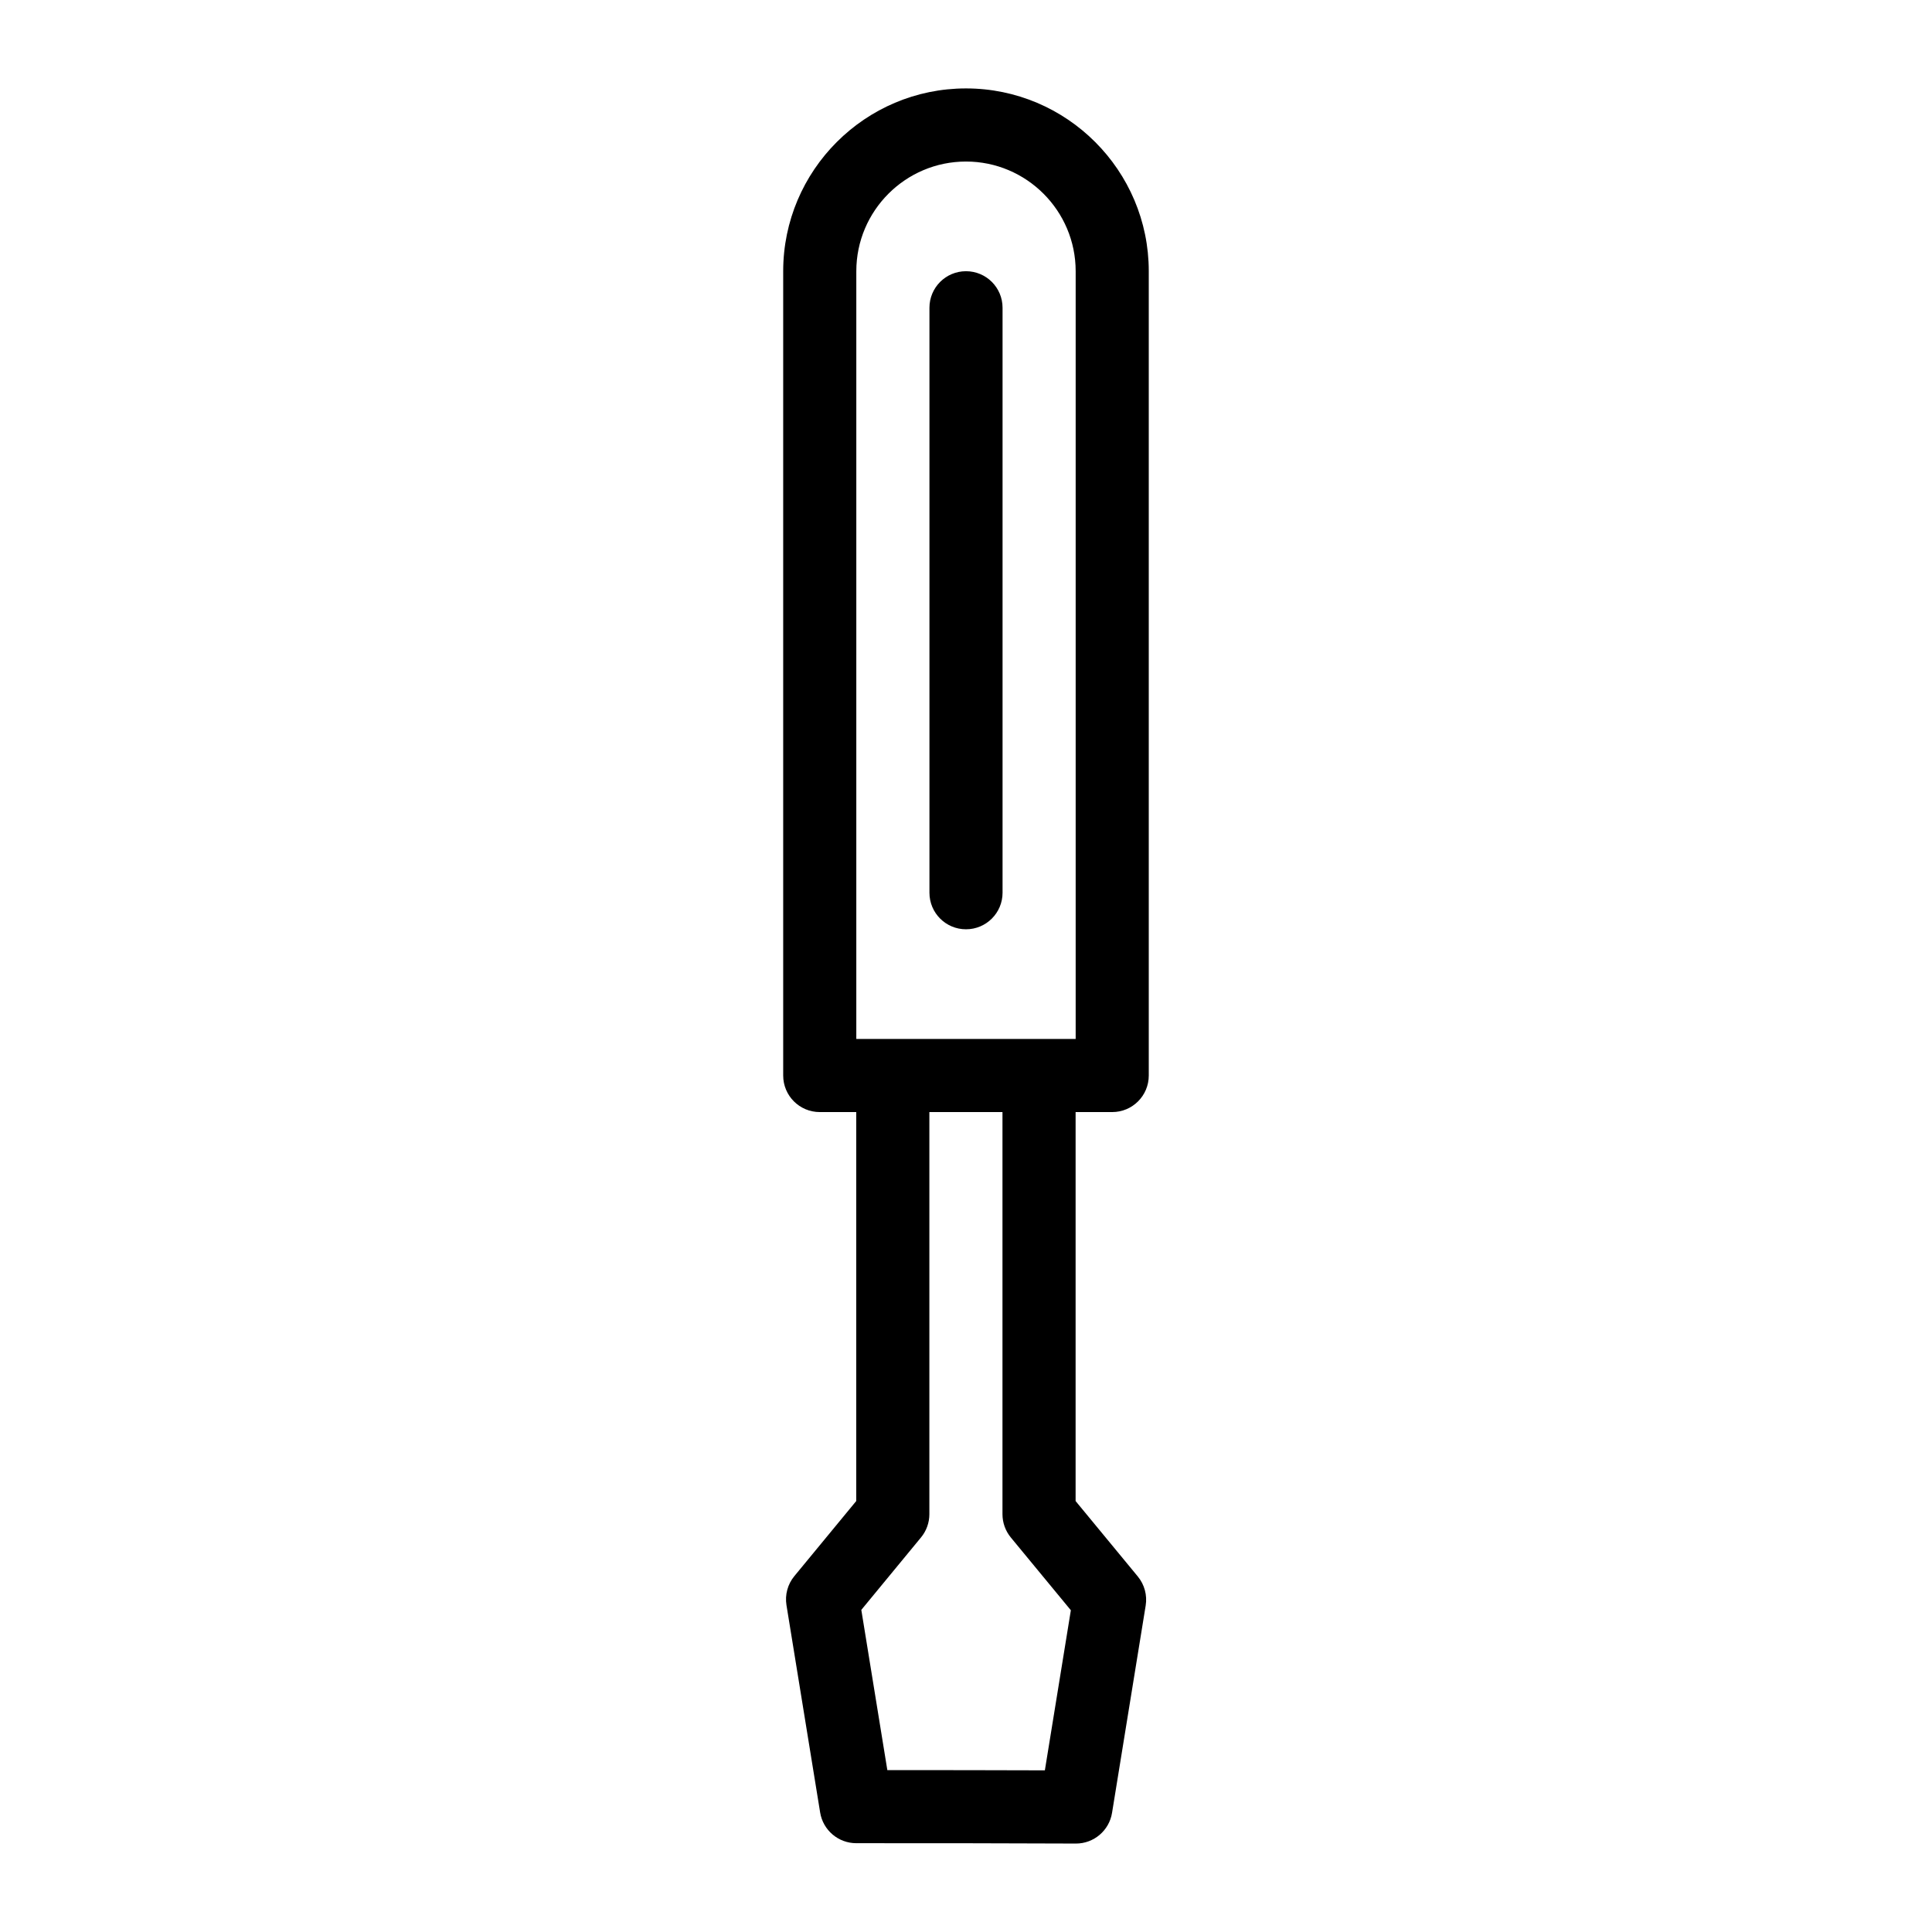
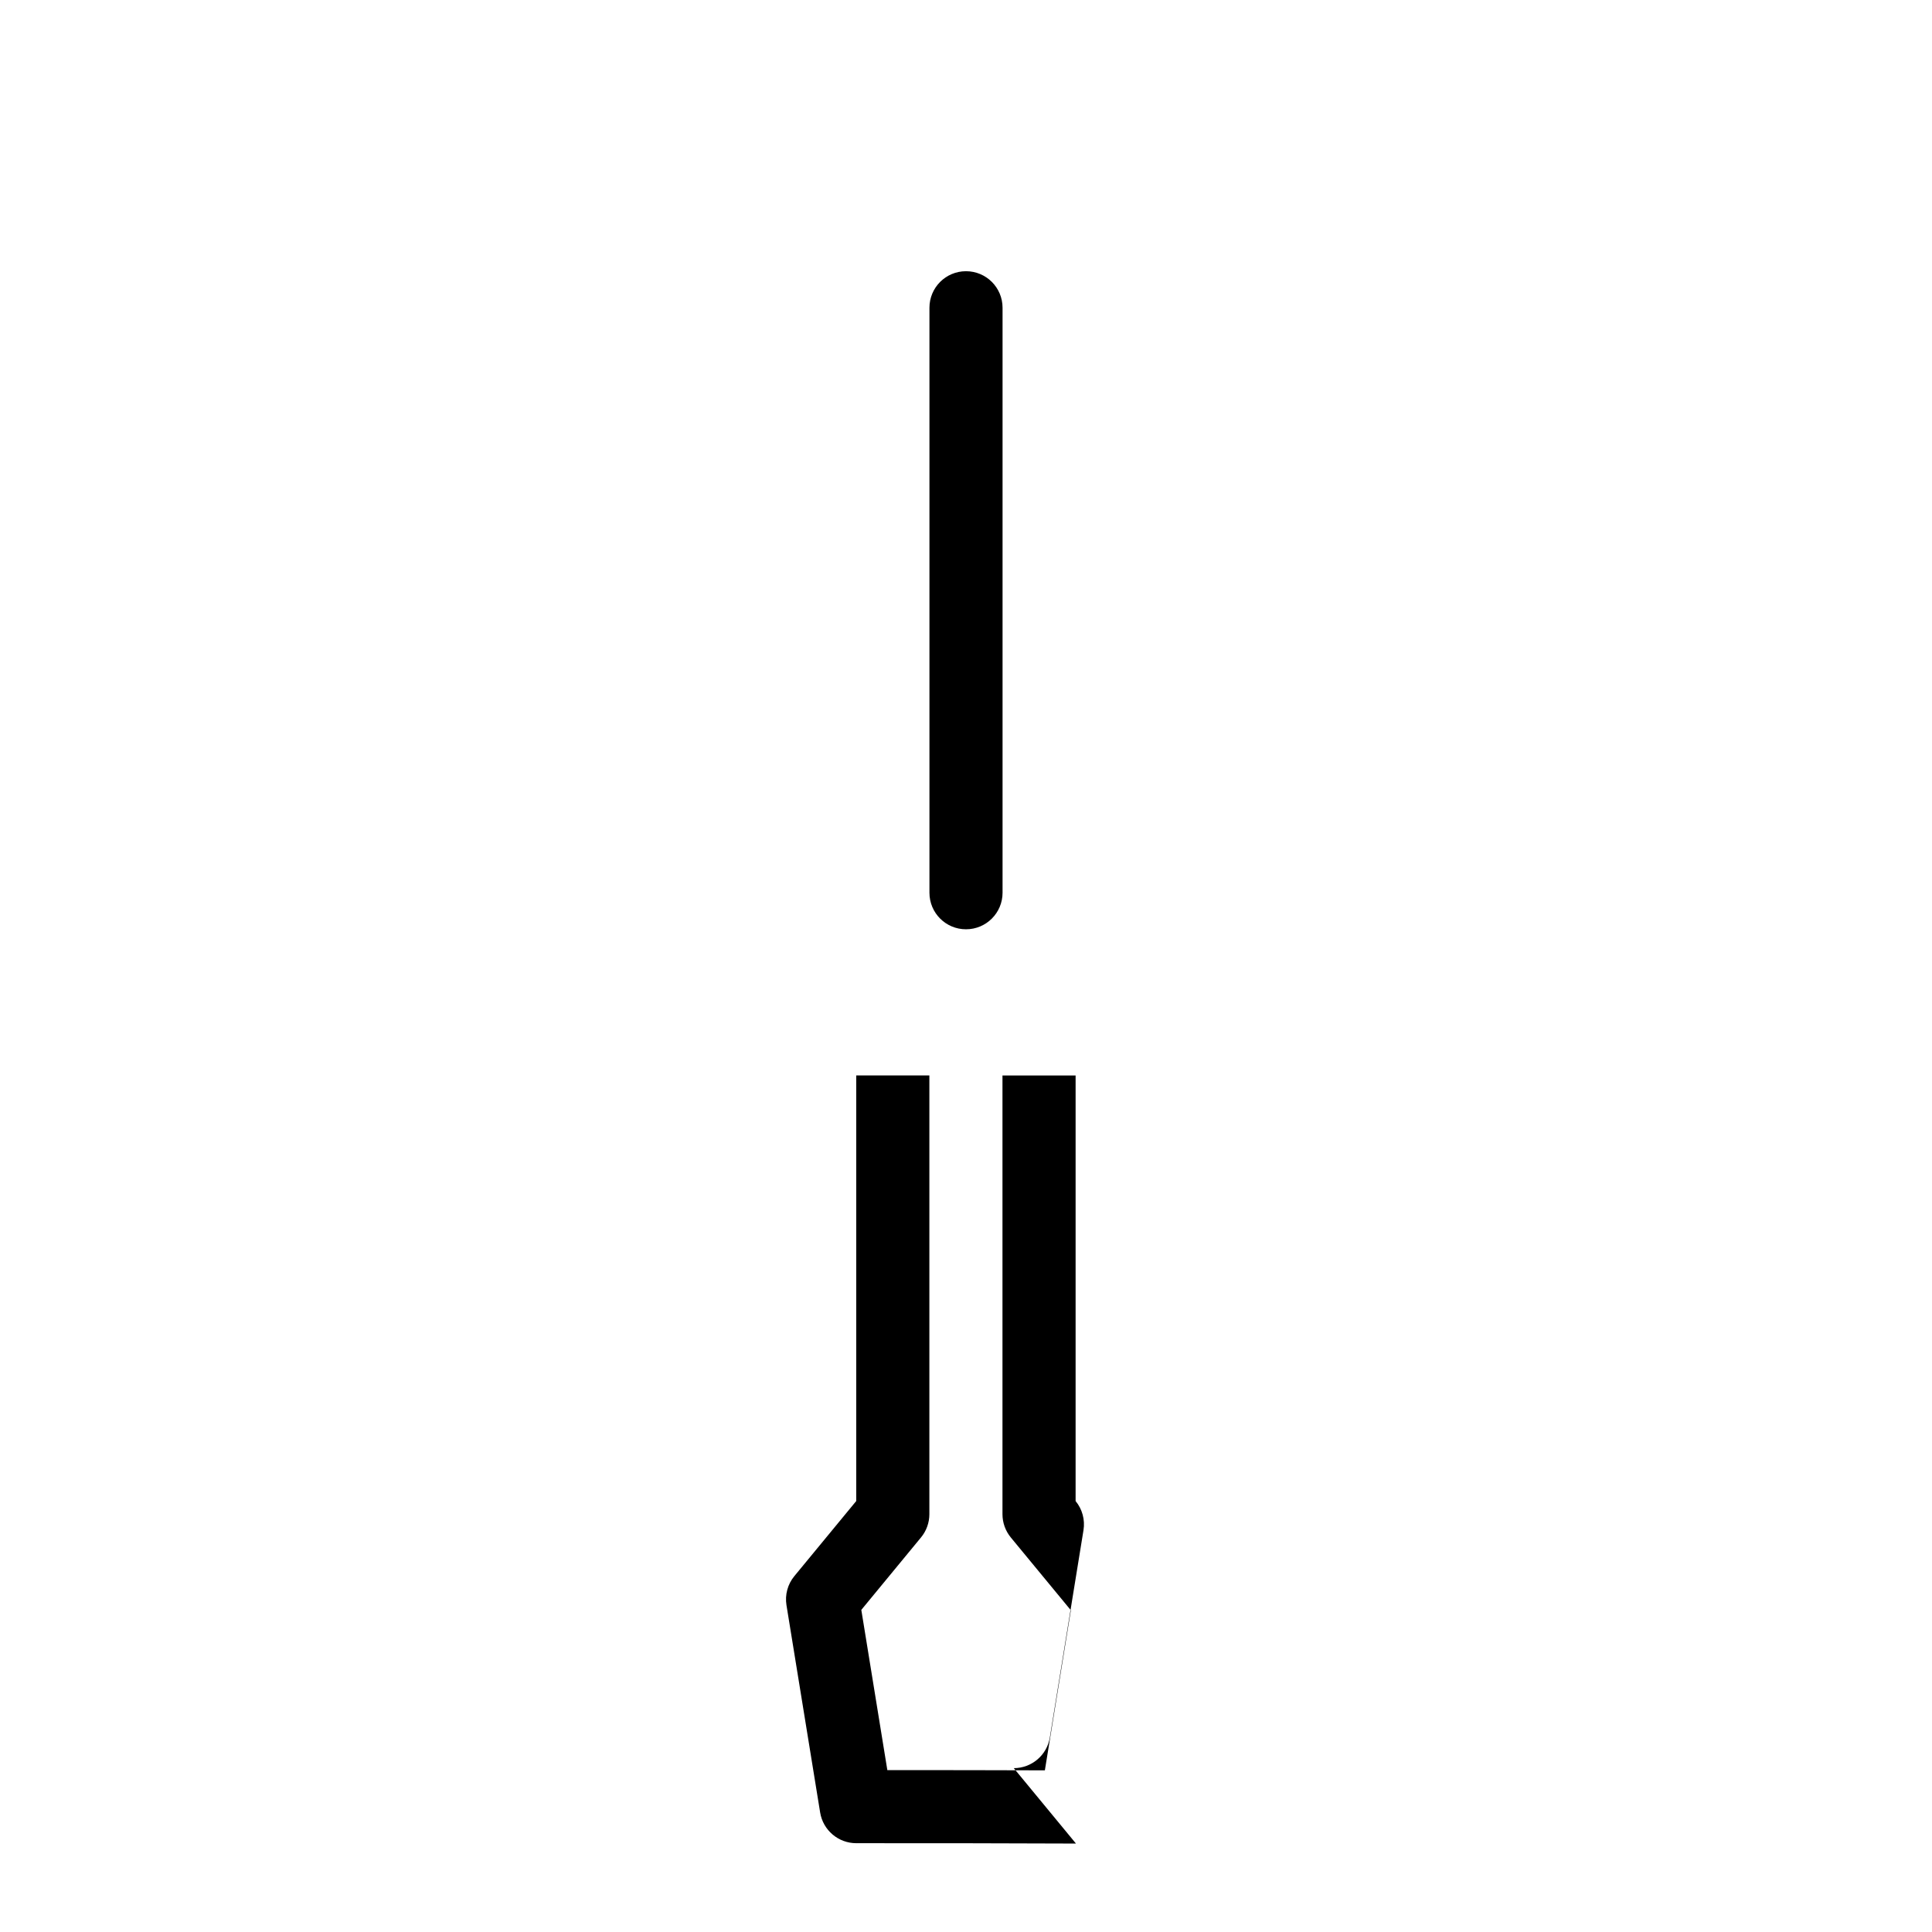
<svg xmlns="http://www.w3.org/2000/svg" fill="#000000" width="800px" height="800px" version="1.1" viewBox="144 144 512 512">
  <g>
-     <path d="m438.75 438.71h-77.508c-5.356 0-9.688-4.332-9.688-9.688v-213.15c0-26.711 21.734-48.441 48.441-48.441 26.711 0 48.441 21.734 48.441 48.441v213.15c0 5.356-4.332 9.688-9.688 9.688zm-67.82-19.375h58.133v-203.46c0-16.027-13.039-29.066-29.066-29.066s-29.066 13.039-29.066 29.066z" />
-     <path d="m429.14 632.56h-0.047c-19.453-0.094-38.82-0.094-58.18-0.094-4.75 0-8.801-3.445-9.566-8.137l-8.922-54.934c-0.445-2.754 0.312-5.562 2.09-7.711l16.398-19.898v-112.78h19.379v116.27c0 2.25-0.785 4.43-2.215 6.16l-15.82 19.199 6.898 42.465c13.898 0 27.797 0.008 41.746 0.059l6.887-42.426-15.906-19.281c-1.43-1.742-2.215-3.918-2.215-6.168v-116.27h19.379v112.78l16.48 19.984c1.777 2.156 2.535 4.969 2.09 7.719l-8.914 54.934c-0.766 4.688-4.812 8.129-9.562 8.129z" />
+     <path d="m429.14 632.56h-0.047c-19.453-0.094-38.82-0.094-58.18-0.094-4.75 0-8.801-3.445-9.566-8.137l-8.922-54.934c-0.445-2.754 0.312-5.562 2.09-7.711l16.398-19.898v-112.78h19.379v116.27c0 2.25-0.785 4.43-2.215 6.16l-15.82 19.199 6.898 42.465c13.898 0 27.797 0.008 41.746 0.059l6.887-42.426-15.906-19.281c-1.43-1.742-2.215-3.918-2.215-6.168v-116.27h19.379v112.78c1.777 2.156 2.535 4.969 2.09 7.719l-8.914 54.934c-0.766 4.688-4.812 8.129-9.562 8.129z" />
    <path d="m400 390.27c-5.356 0-9.688-4.332-9.688-9.688v-155.02c0-5.356 4.332-9.688 9.688-9.688s9.688 4.332 9.688 9.688v155.02c0 5.352-4.332 9.688-9.688 9.688z" />
  </g>
</svg>